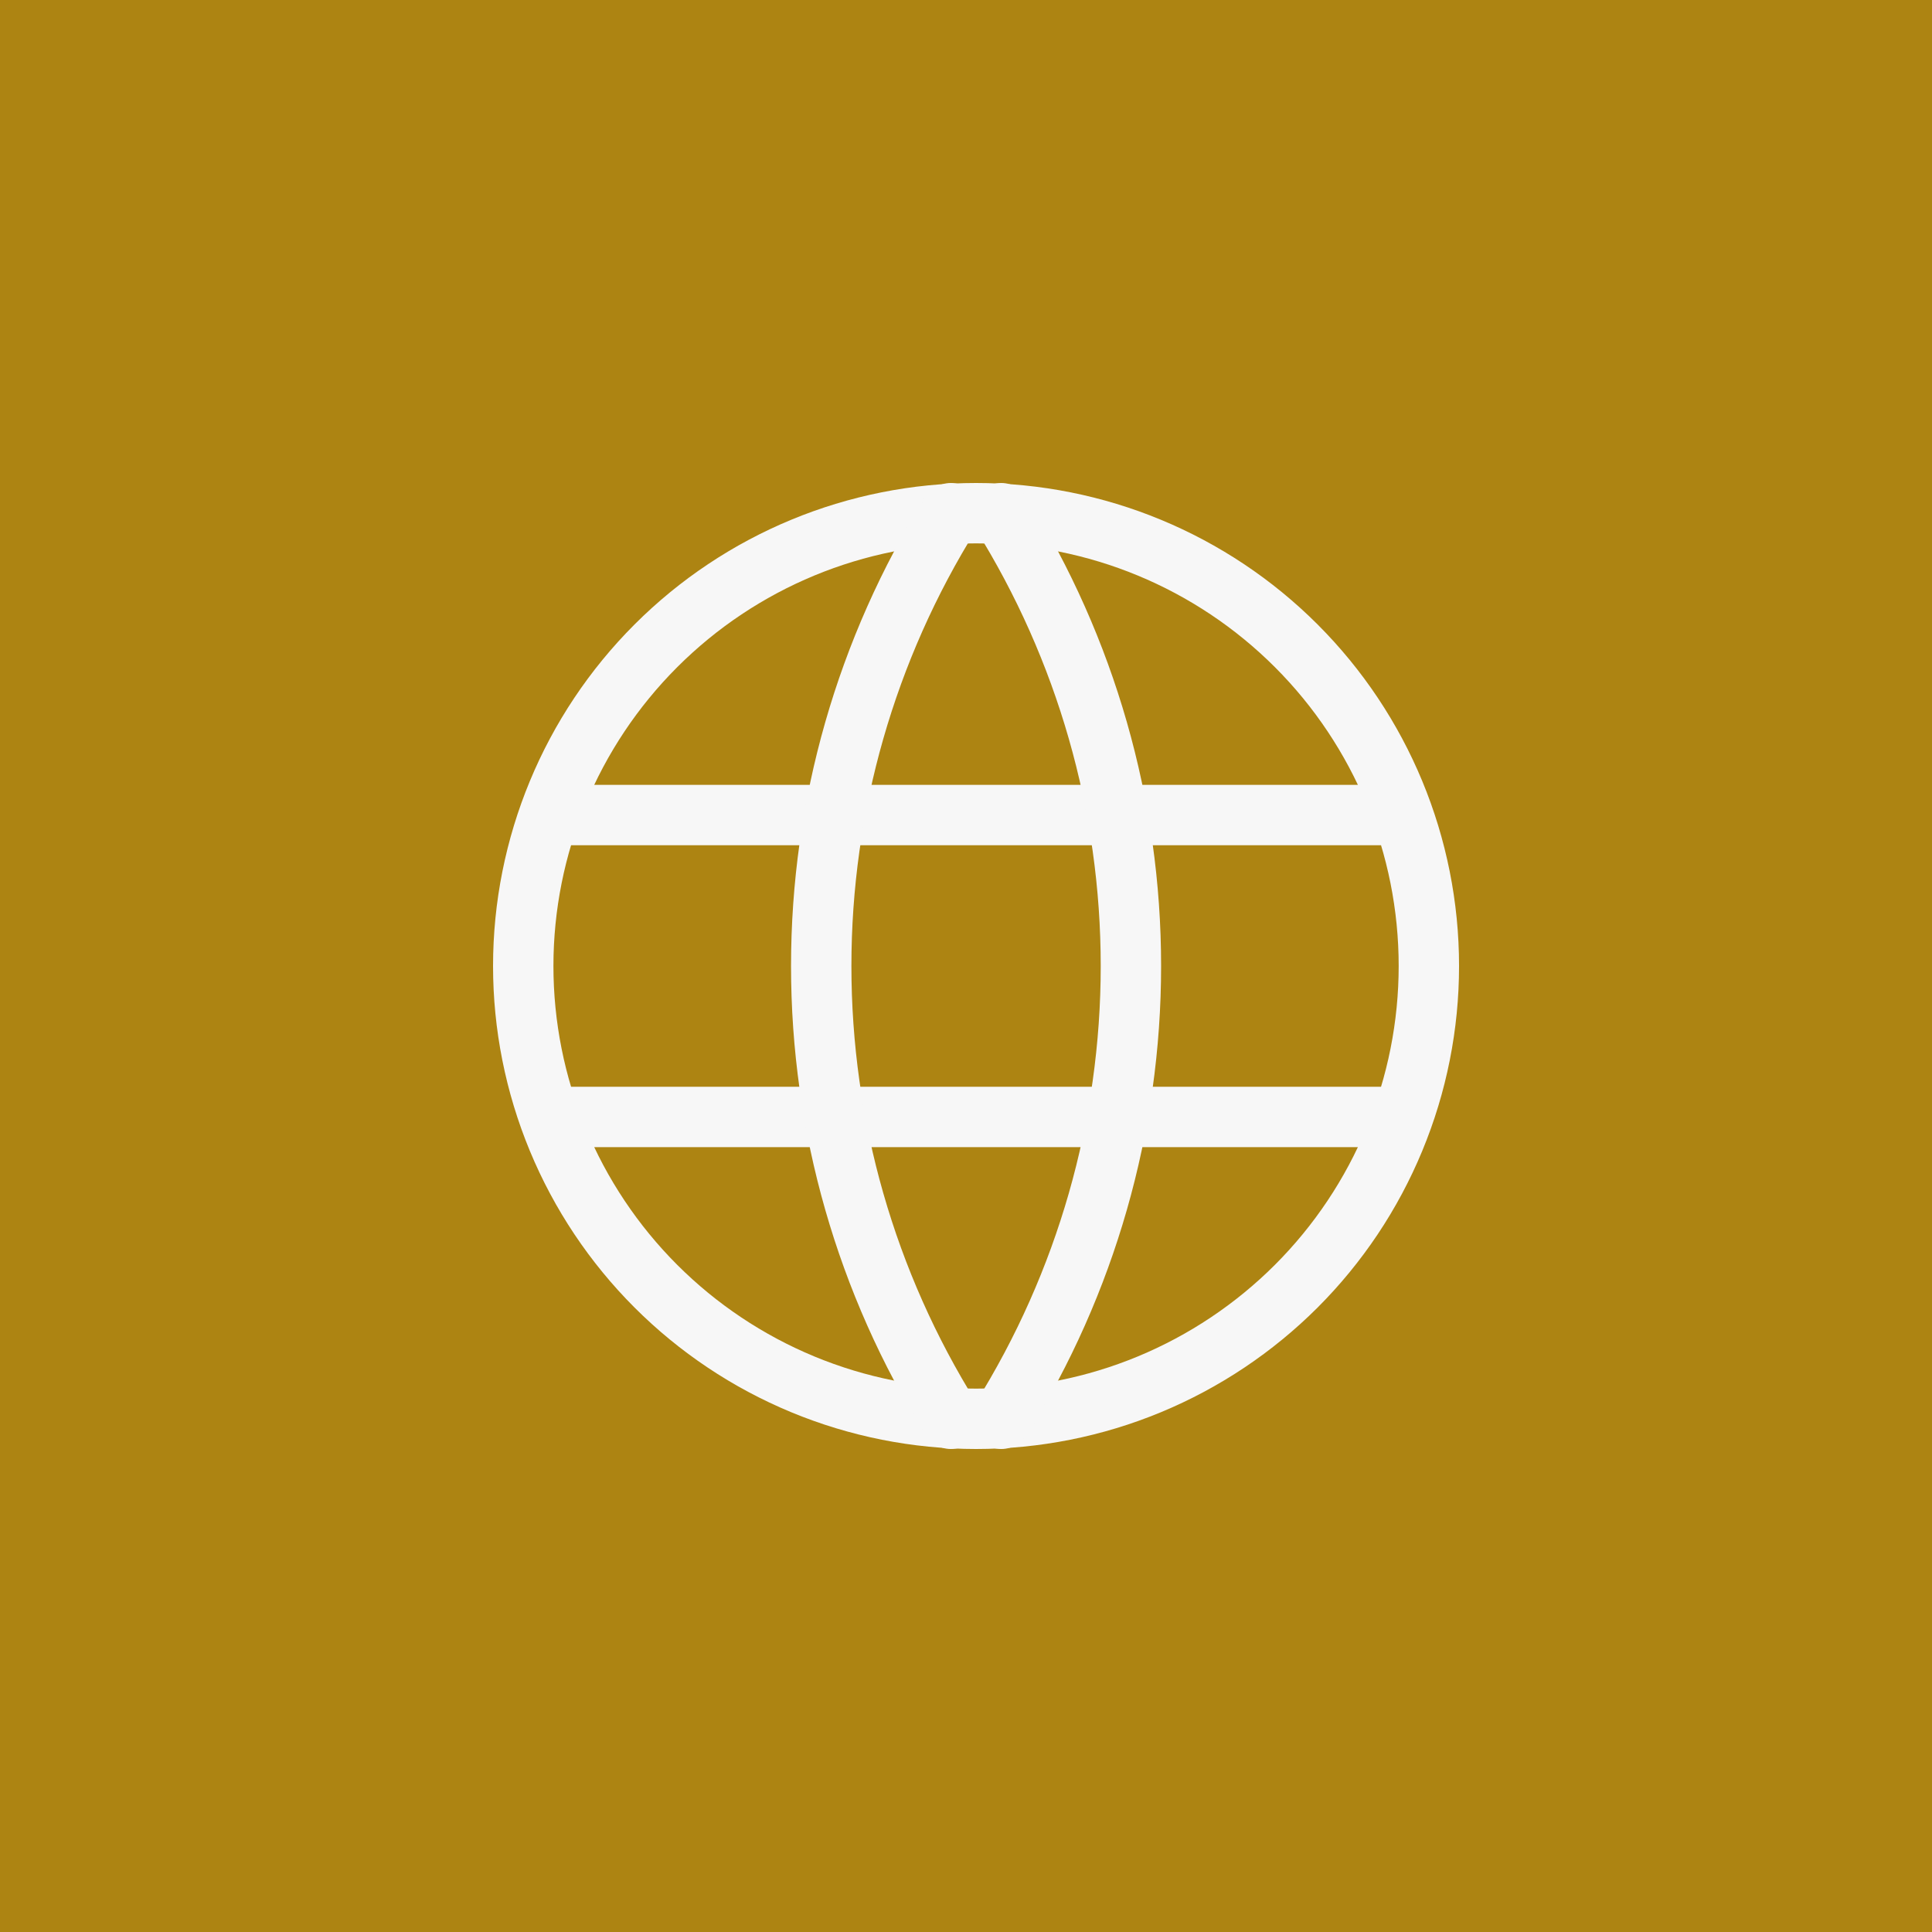
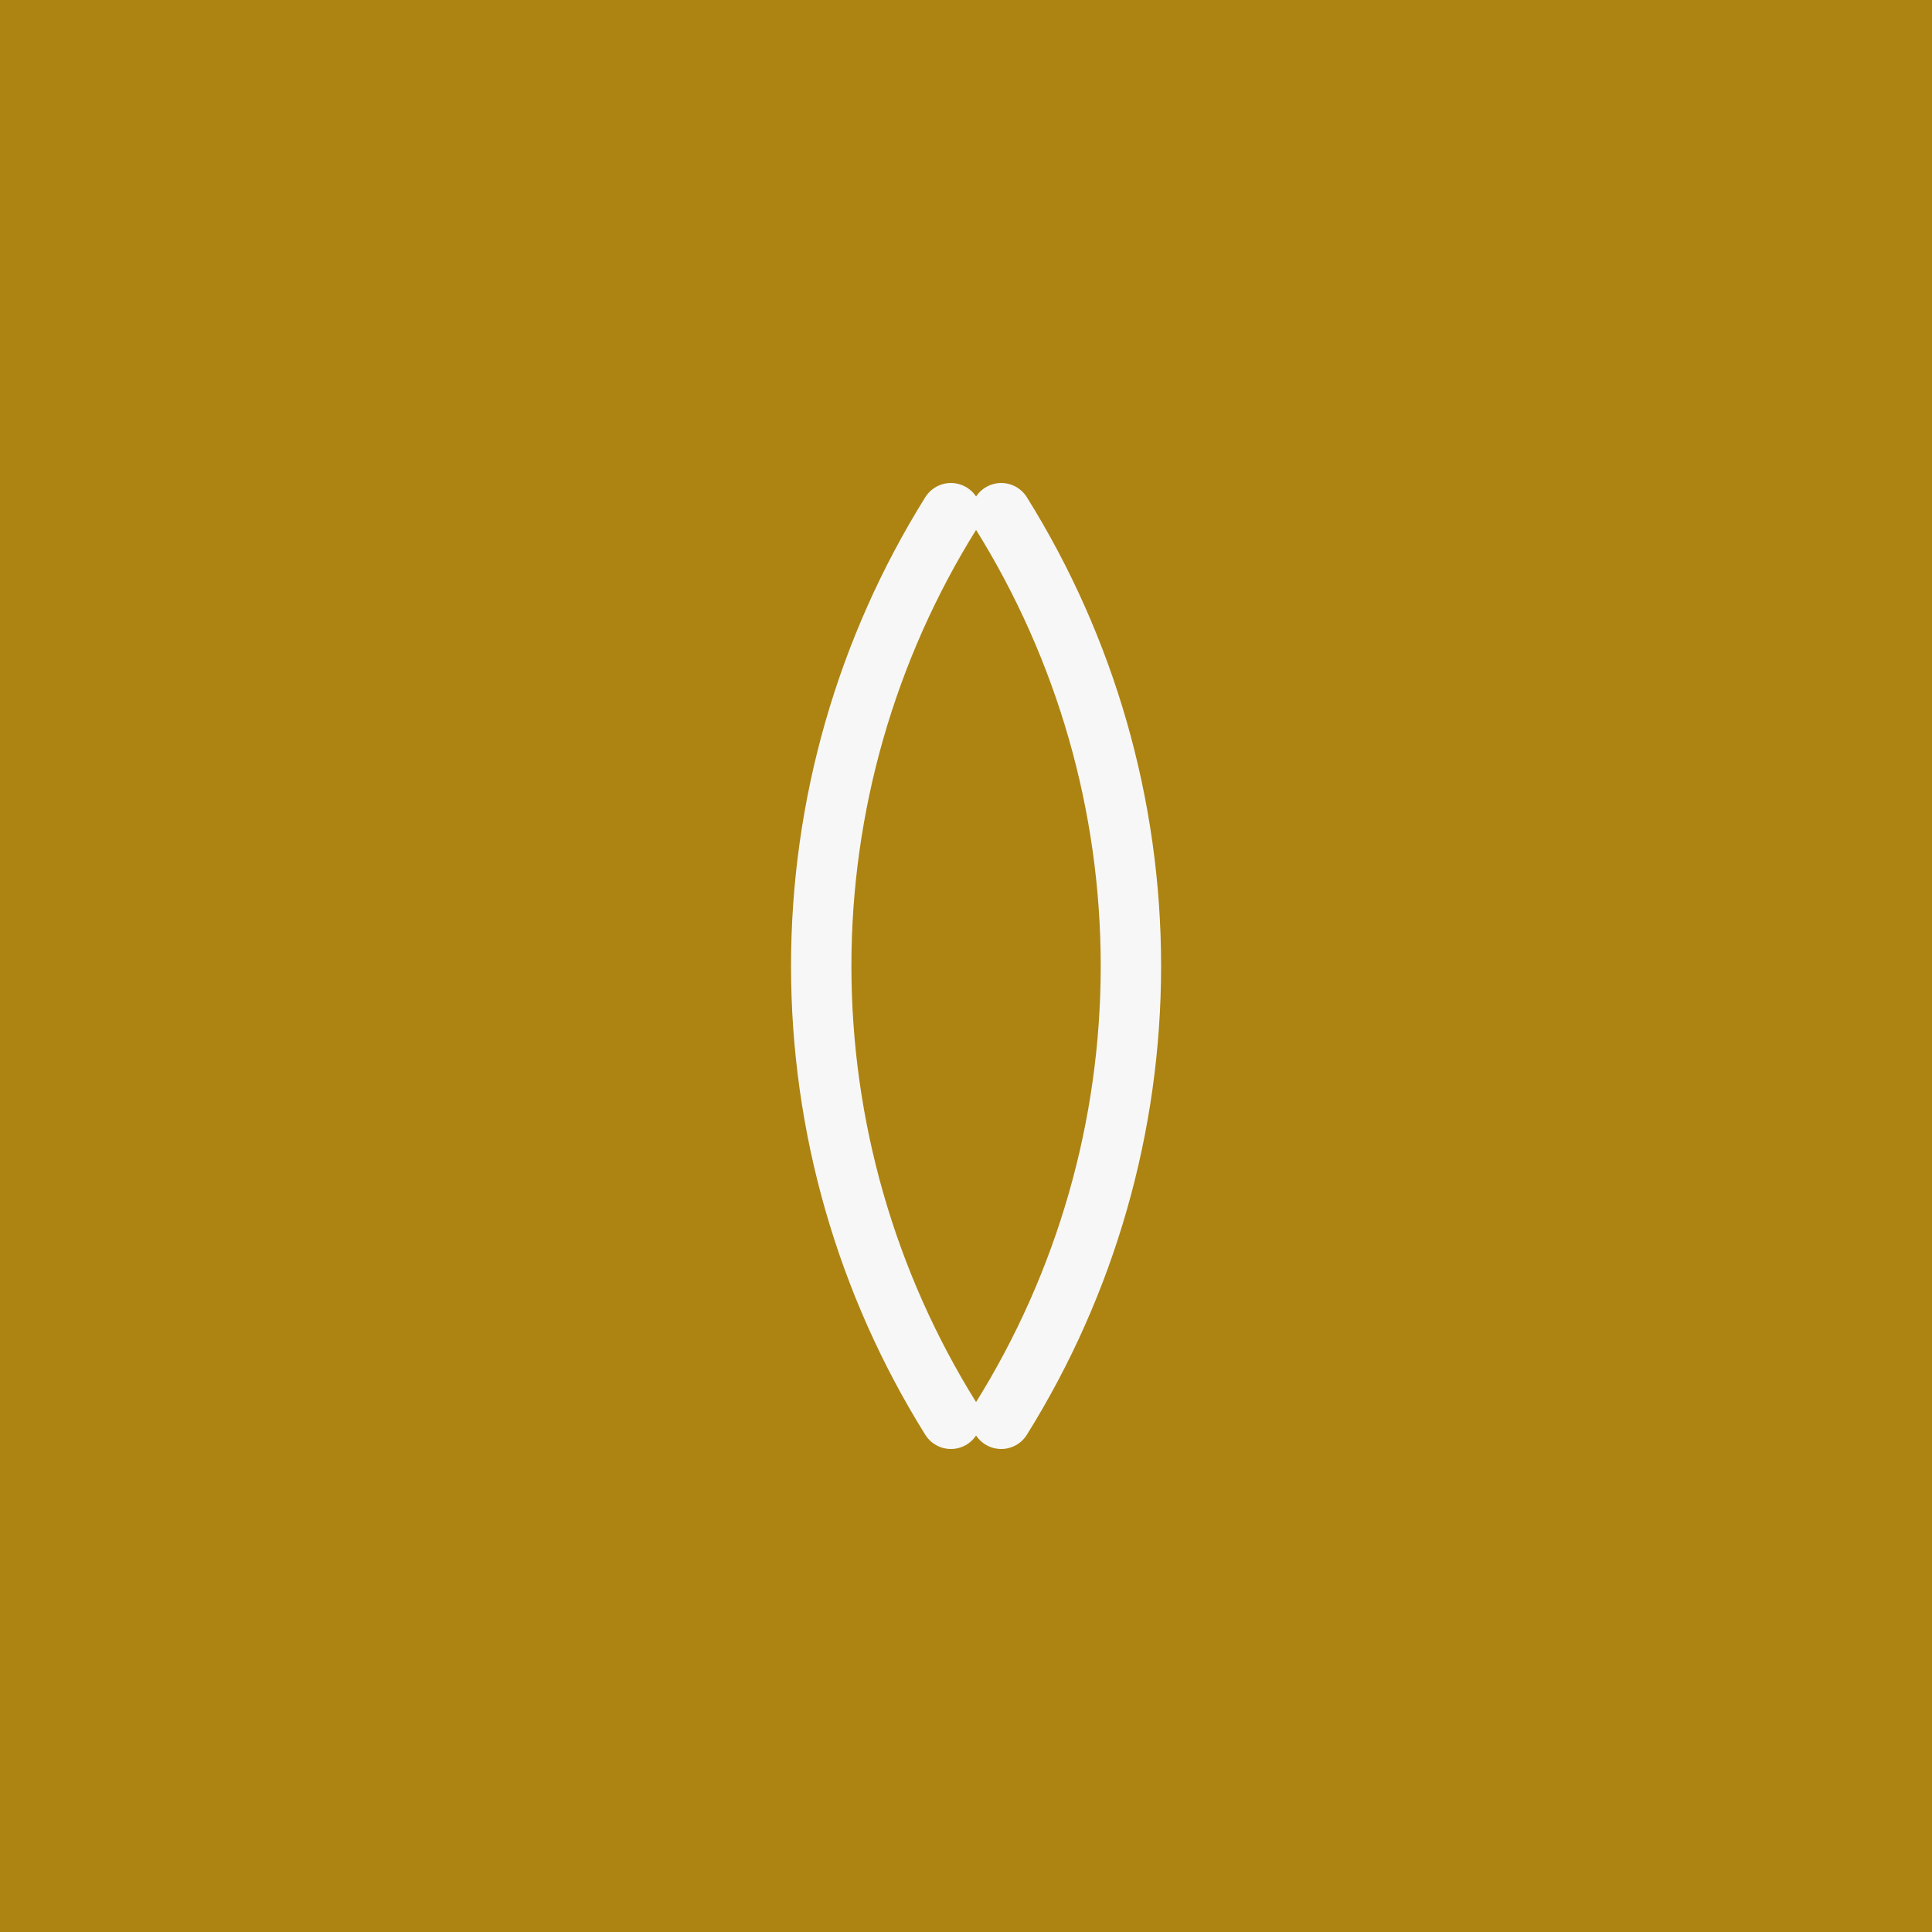
<svg xmlns="http://www.w3.org/2000/svg" width="64" height="64" viewBox="0 0 64 64" fill="none">
  <rect width="64" height="64" fill="#AD8412" />
-   <path d="M18.333 27H46.333M18.333 37H46.333M17.333 32C17.333 33.97 17.721 35.92 18.475 37.74C19.229 39.56 20.334 41.214 21.727 42.607C23.119 43.999 24.773 45.104 26.593 45.858C28.413 46.612 30.363 47 32.333 47C34.303 47 36.254 46.612 38.074 45.858C39.893 45.104 41.547 43.999 42.94 42.607C44.333 41.214 45.438 39.56 46.191 37.74C46.945 35.92 47.333 33.97 47.333 32C47.333 28.022 45.753 24.206 42.94 21.393C40.127 18.58 36.312 17 32.333 17C28.355 17 24.54 18.58 21.727 21.393C18.914 24.206 17.333 28.022 17.333 32Z" stroke="#F7F7F7" stroke-width="2" stroke-linecap="round" stroke-linejoin="round" />
  <path d="M31.5 17C28.692 21.499 27.204 26.696 27.204 32C27.204 37.304 28.692 42.501 31.5 47M33.167 17C35.974 21.499 37.463 26.696 37.463 32C37.463 37.304 35.974 42.501 33.167 47" stroke="#F7F7F7" stroke-width="2" stroke-linecap="round" stroke-linejoin="round" />
</svg>